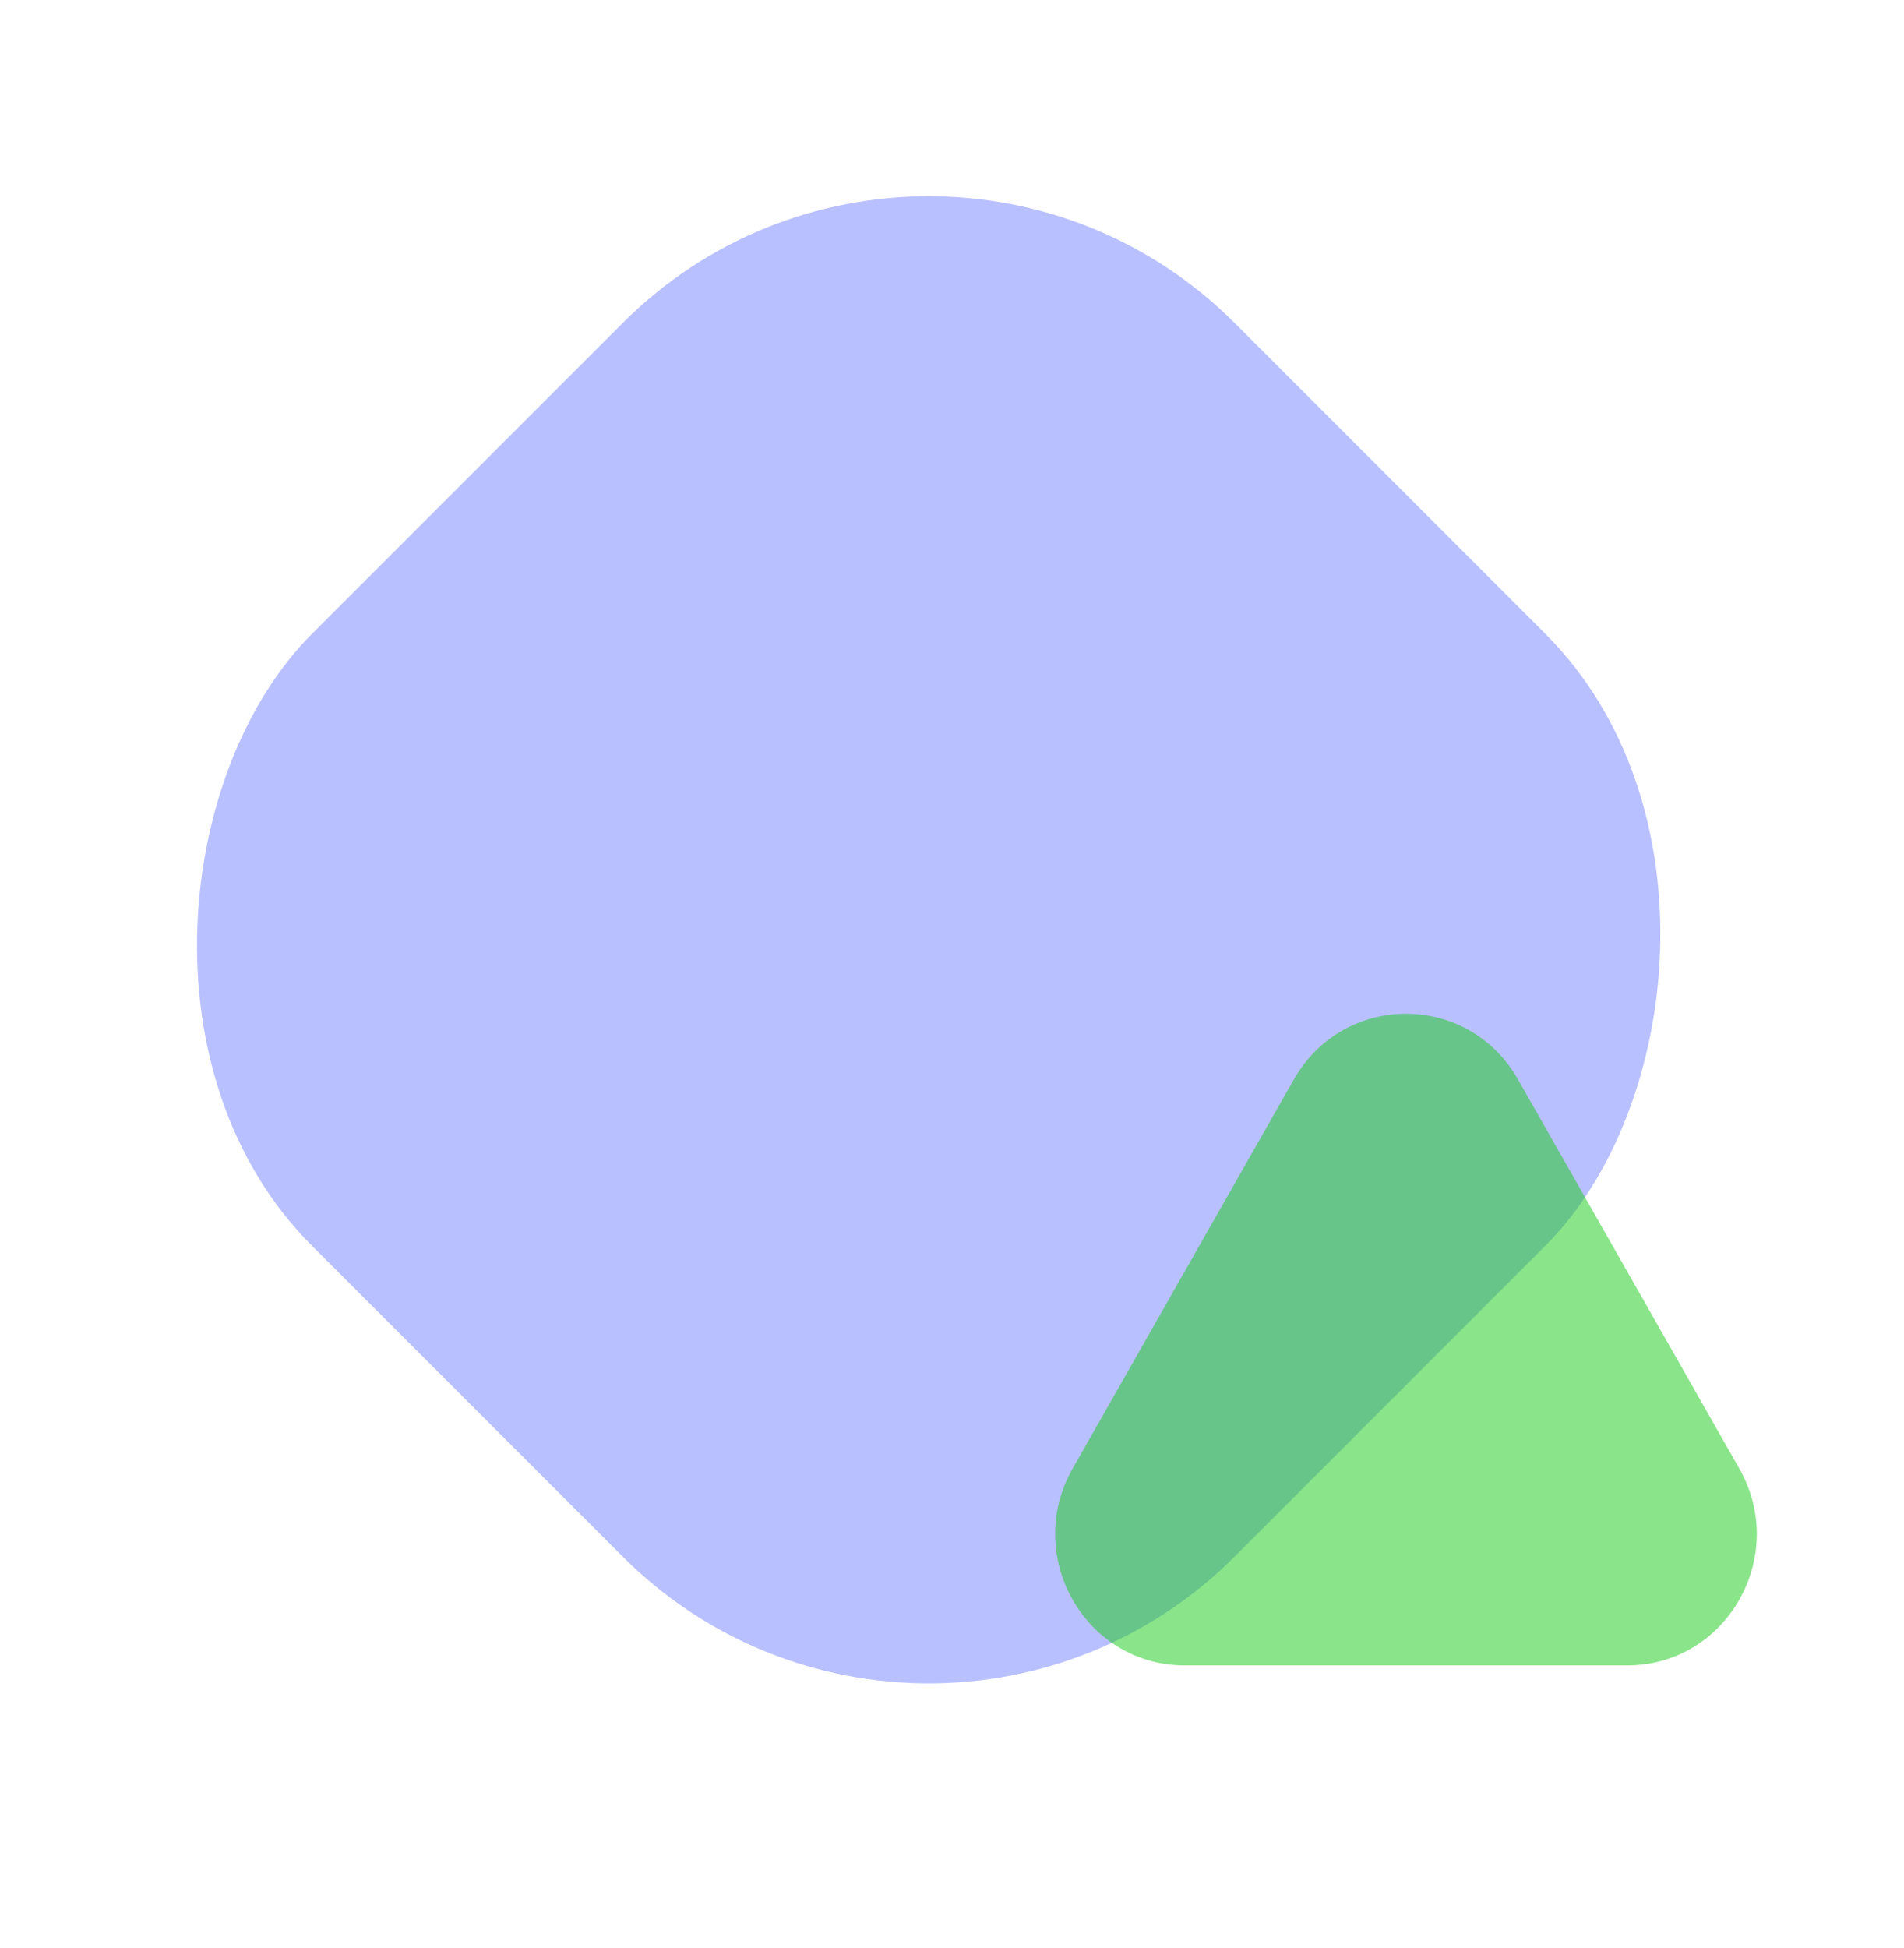
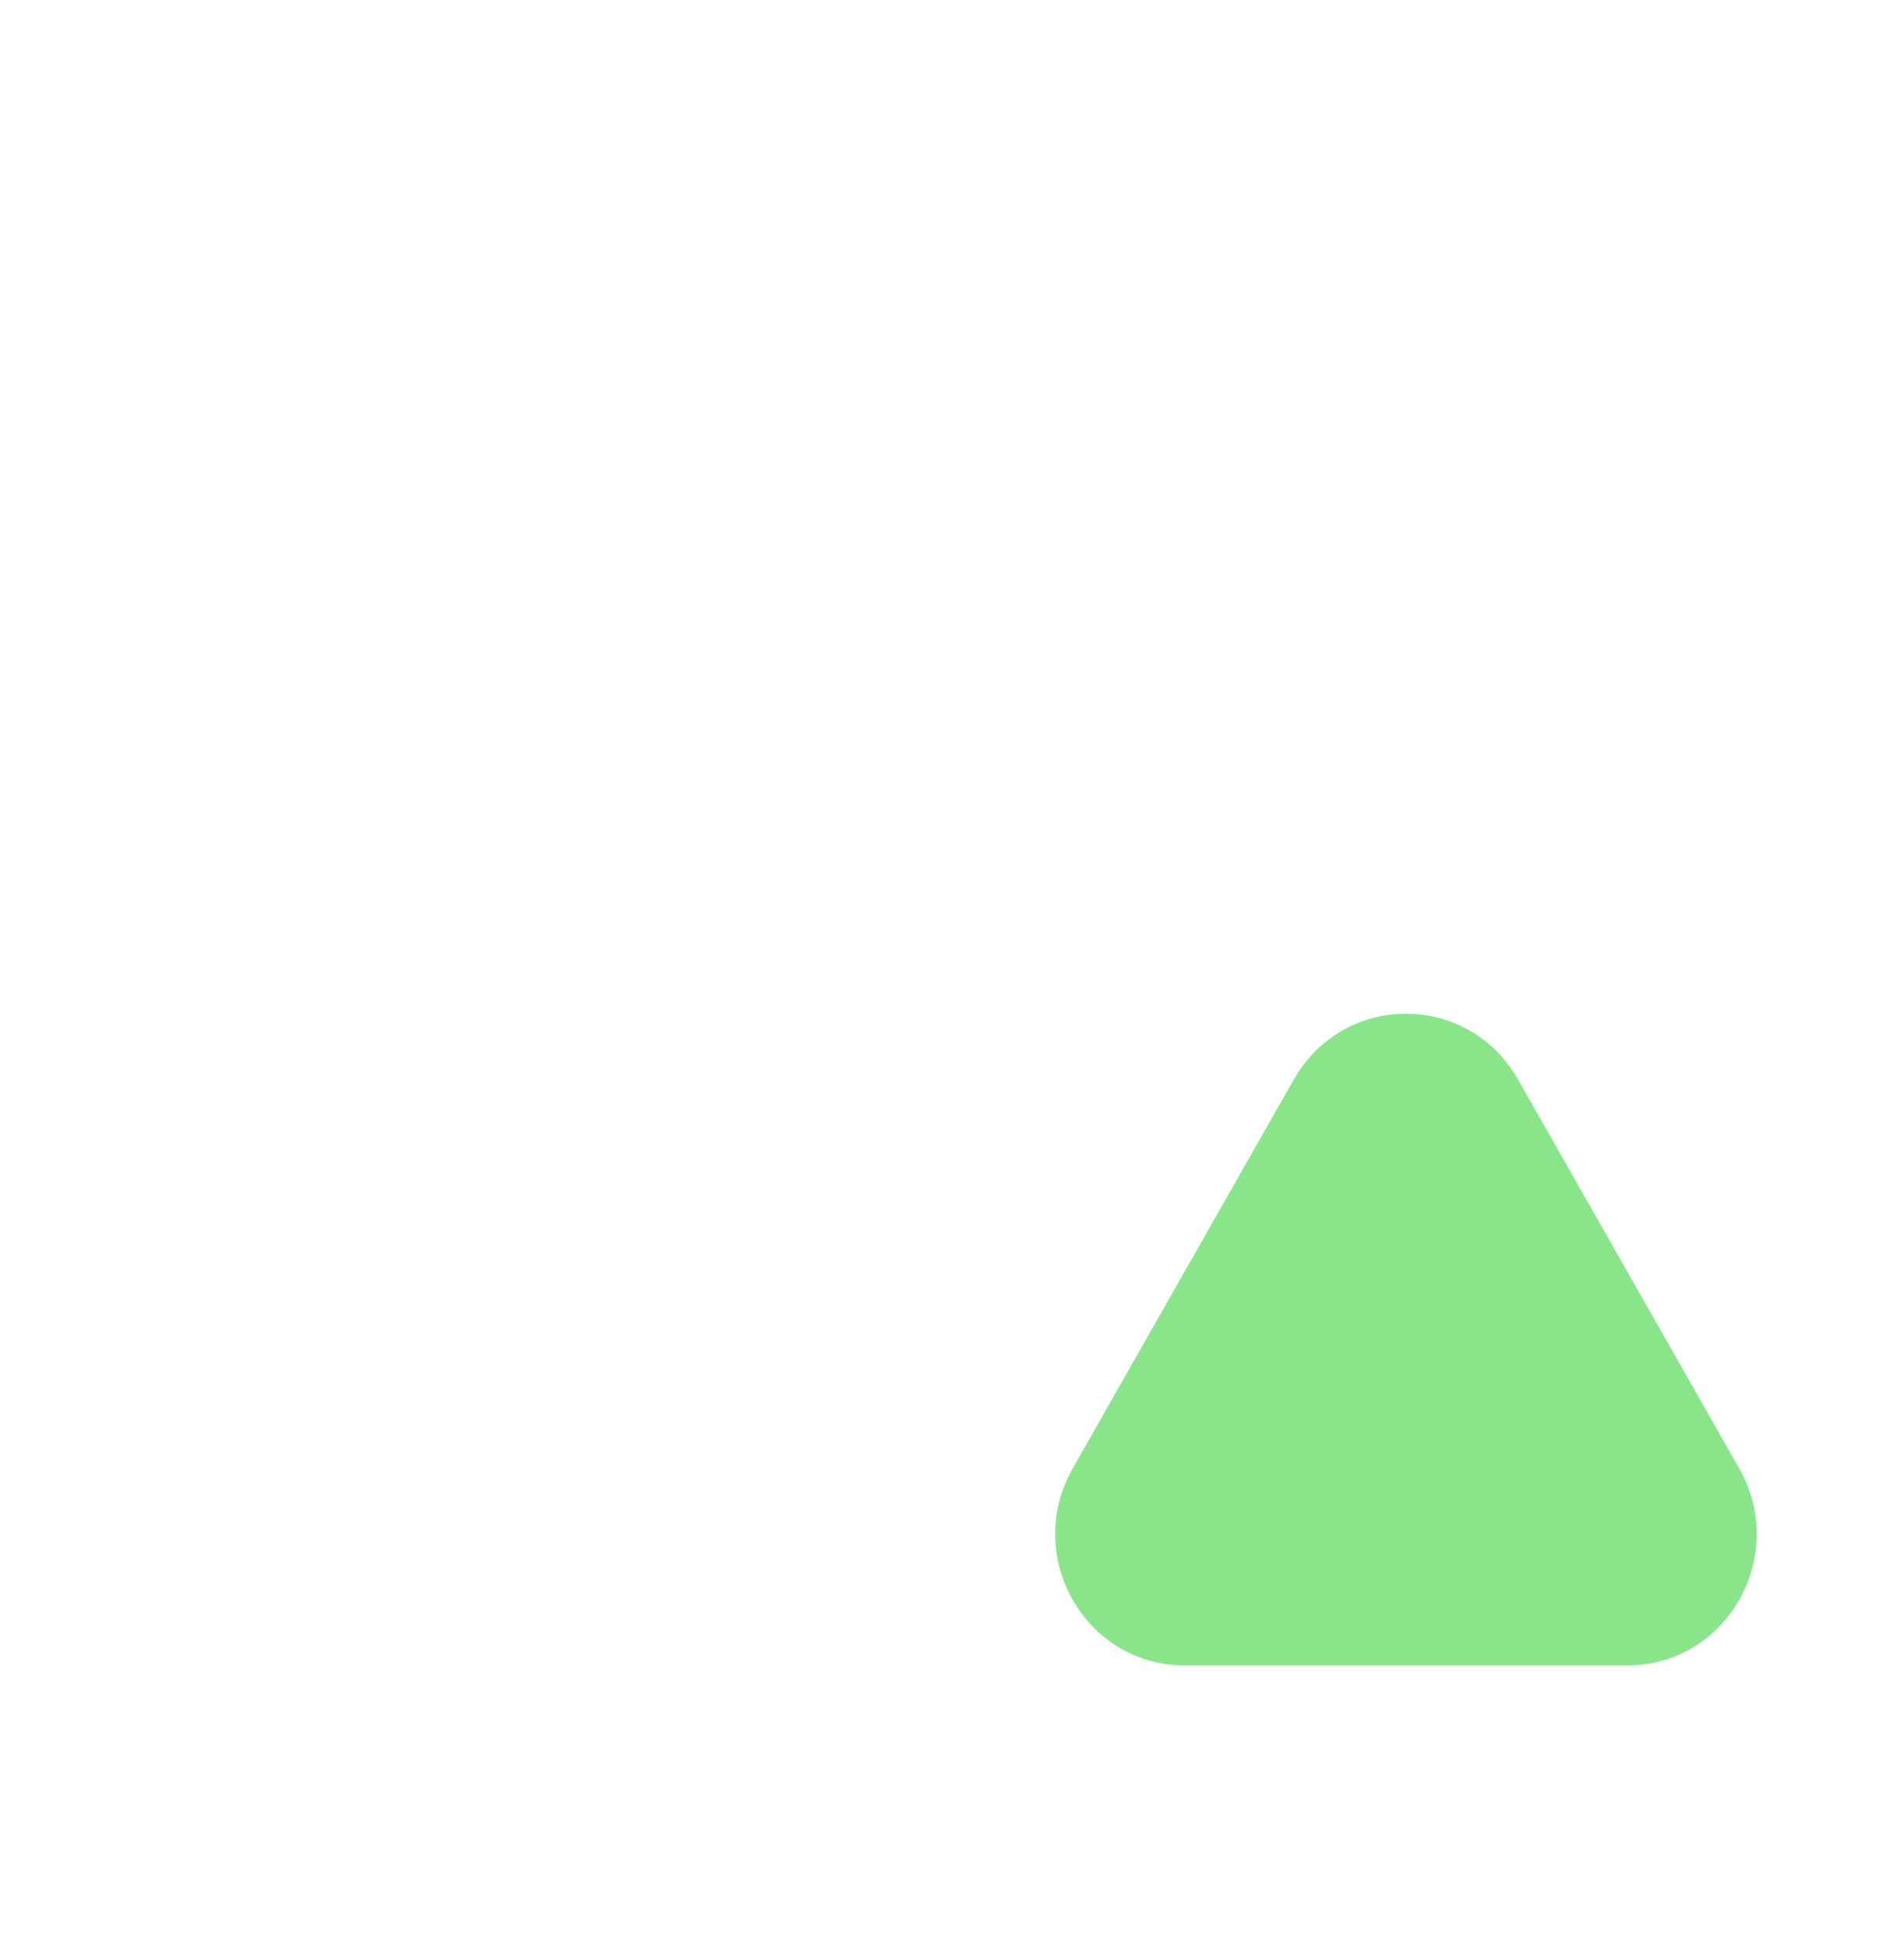
<svg xmlns="http://www.w3.org/2000/svg" width="88" height="90" viewBox="0 0 88 90" fill="none">
-   <rect x="42.922" y="0.783" width="60.303" height="60.303" rx="20" transform="rotate(45 42.922 0.783)" fill="#7482FF" fill-opacity="0.5" />
  <path d="M59.805 49.866L49.577 67.851C47.276 71.894 50.152 76.95 54.753 76.95L75.21 76.95C79.811 76.95 82.686 71.894 80.386 67.851L70.157 49.871C67.857 45.828 62.106 45.828 59.805 49.871L59.805 49.866Z" fill="#17CB17" fill-opacity="0.5" />
</svg>